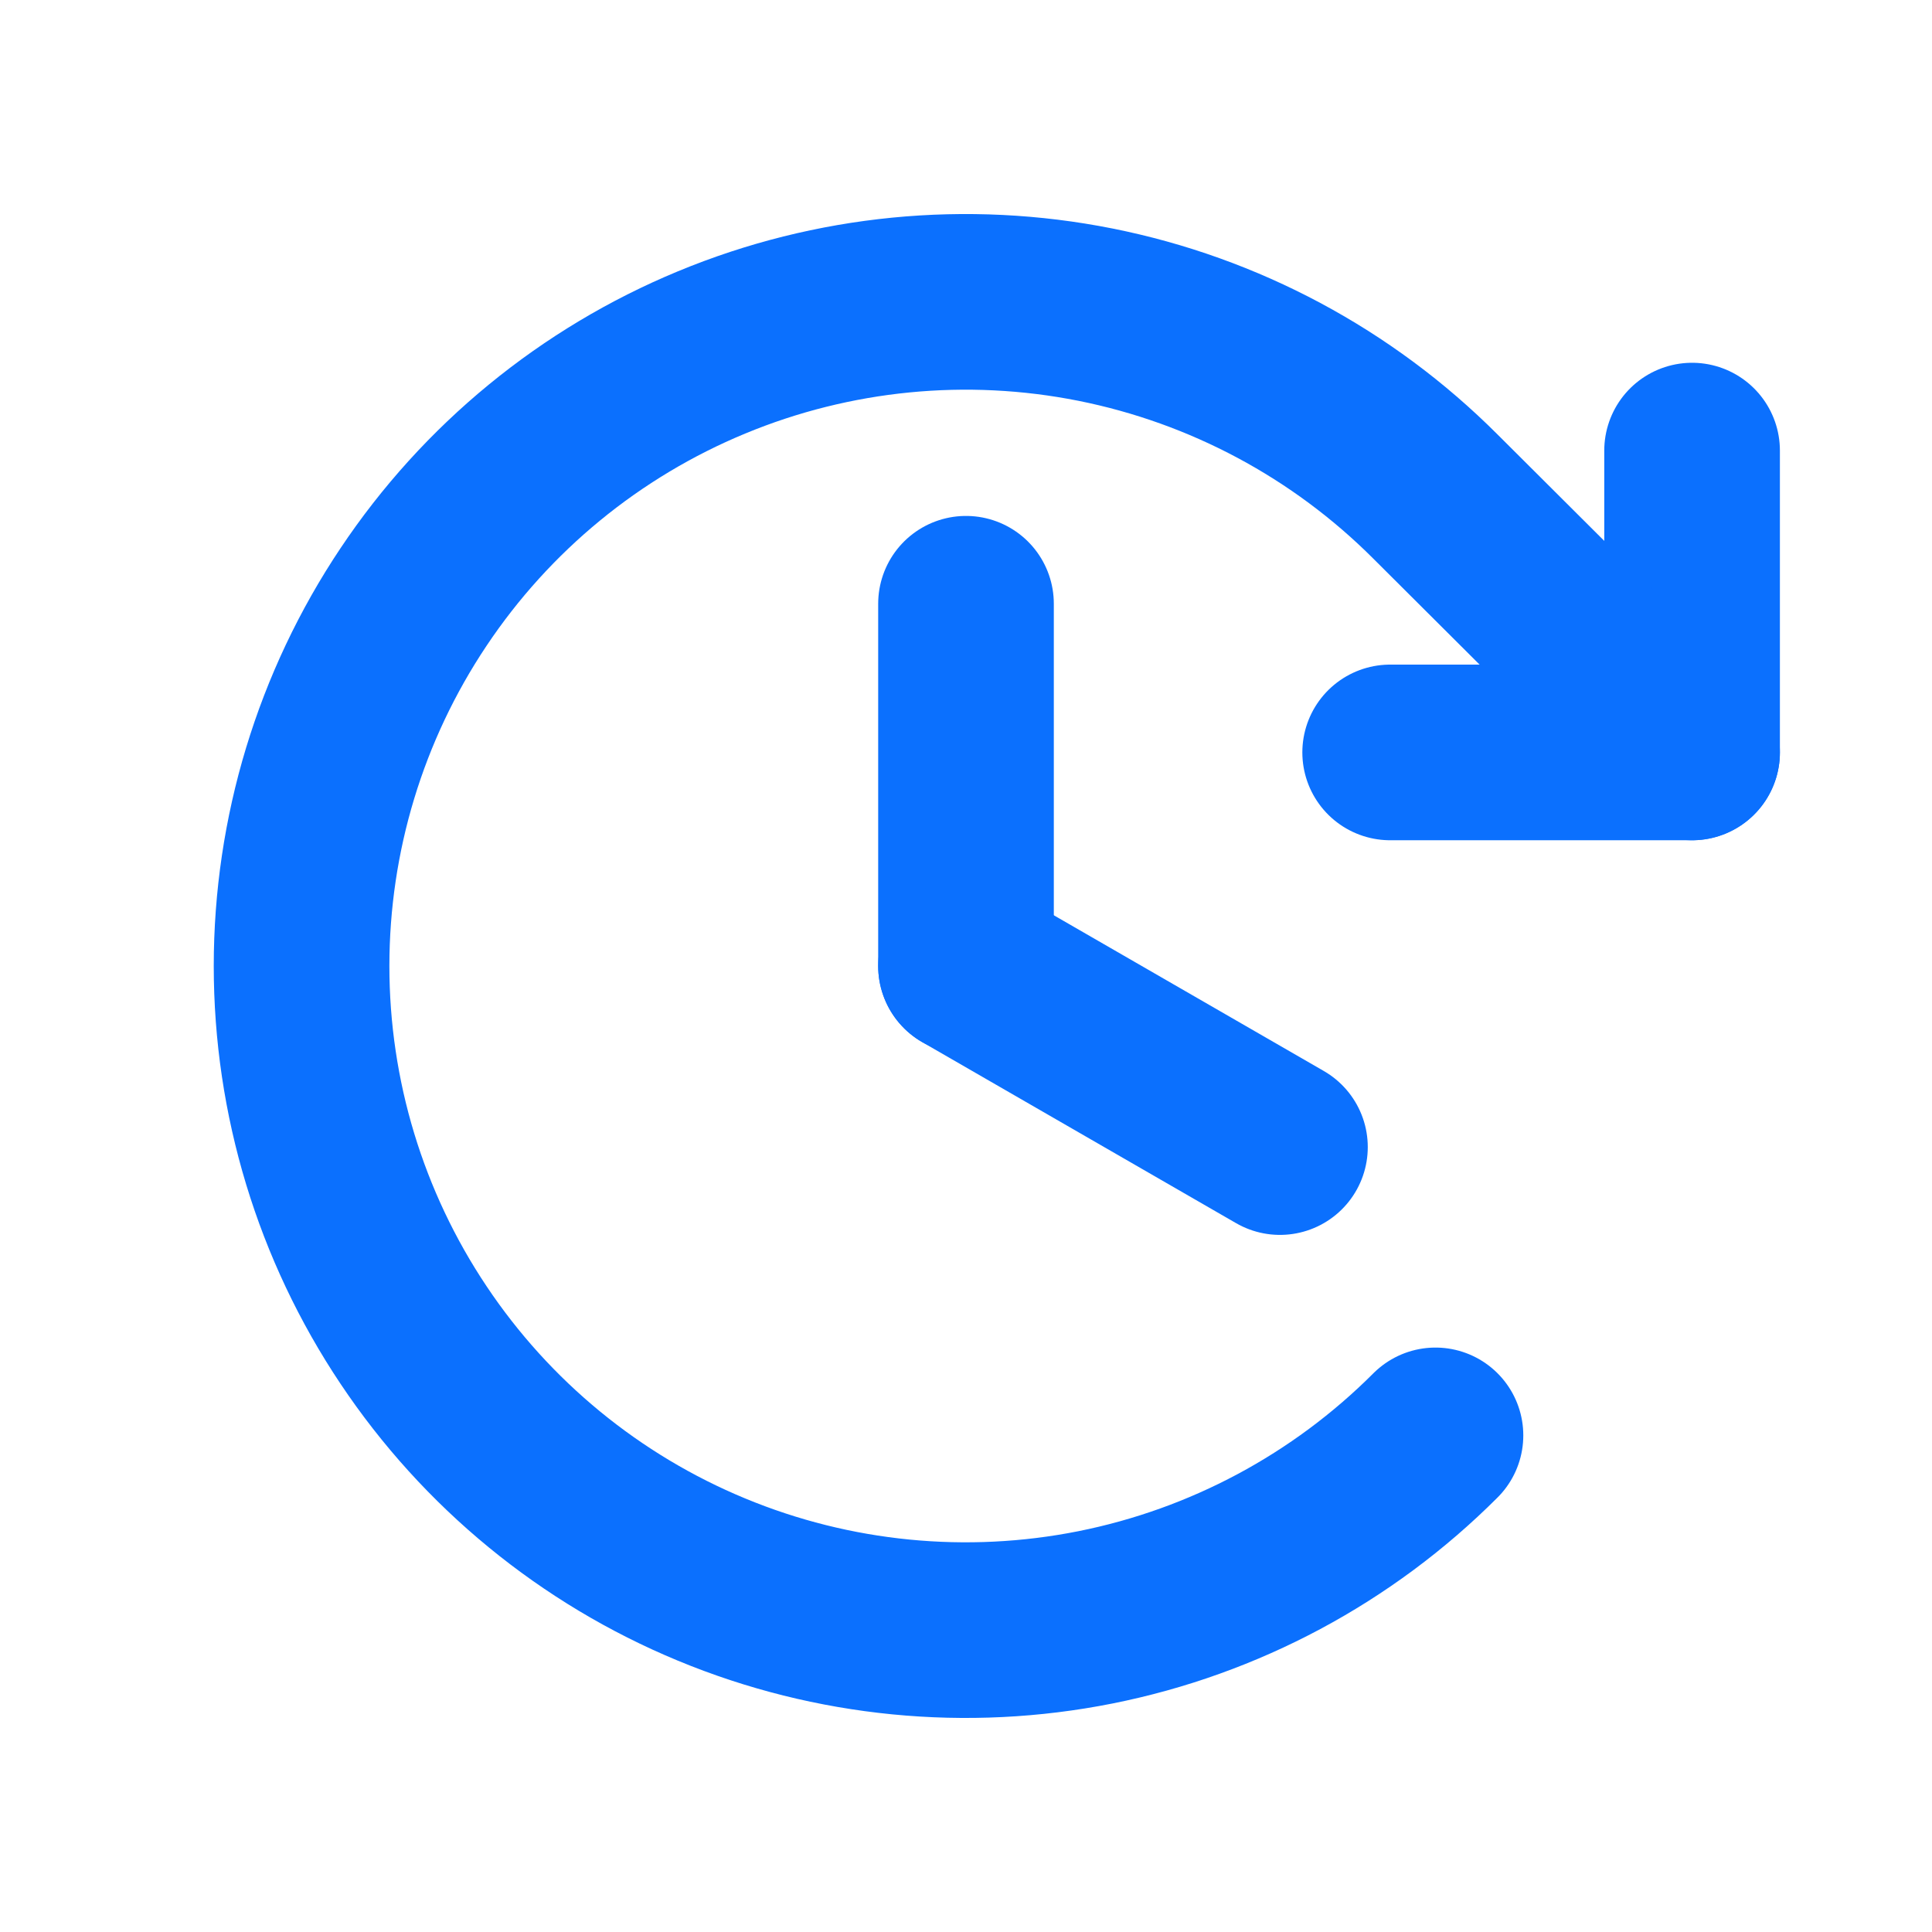
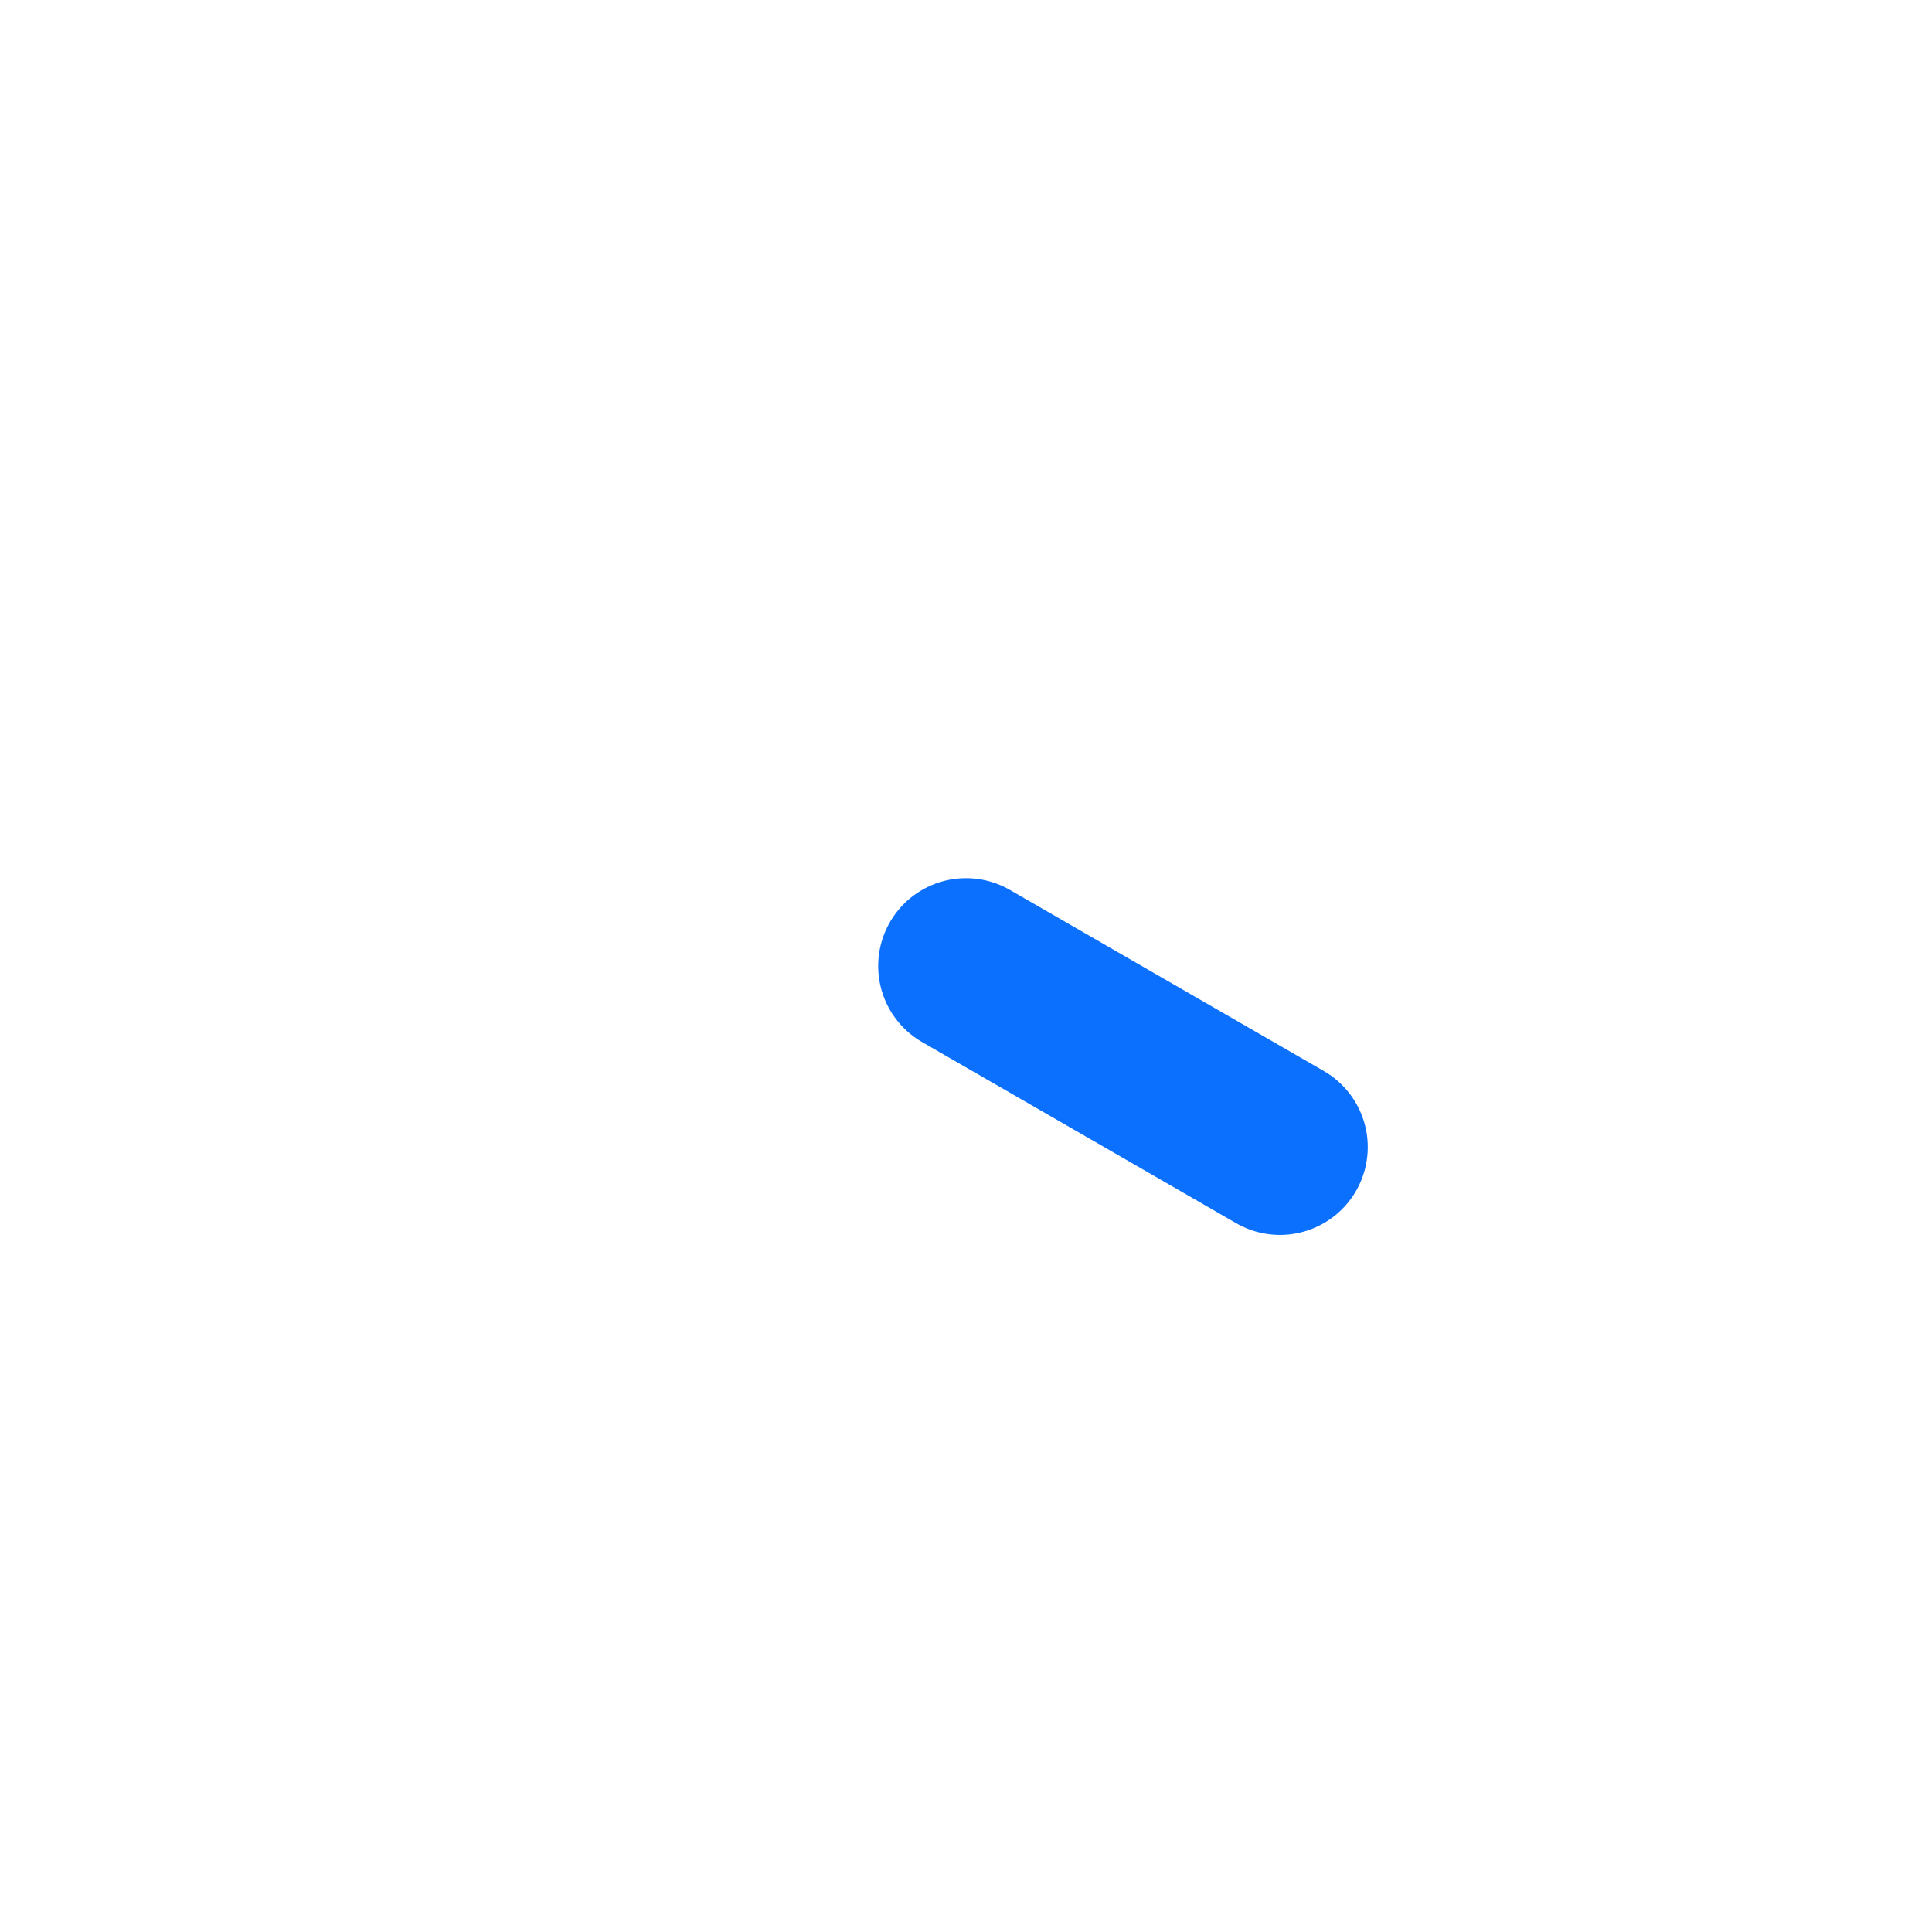
<svg xmlns="http://www.w3.org/2000/svg" width="22" height="22" viewBox="0 0 22 22" fill="none">
-   <path d="M11 6.875V11" stroke="#0B70FE" stroke-width="2" stroke-linecap="round" stroke-linejoin="round" />
  <path d="M14.575 13.062L11 11" stroke="#0B70FE" stroke-width="2" stroke-linecap="round" stroke-linejoin="round" />
-   <path d="M15.83 8.568H19.268V5.131" stroke="#0B70FE" stroke-width="2" stroke-linecap="round" stroke-linejoin="round" />
-   <path d="M16.346 16.345C15.288 17.404 13.941 18.124 12.474 18.417C11.007 18.709 9.486 18.56 8.103 17.987C6.721 17.415 5.54 16.446 4.709 15.202C3.877 13.958 3.434 12.496 3.434 11C3.434 9.504 3.877 8.042 4.709 6.798C5.54 5.554 6.721 4.585 8.103 4.013C9.486 3.44 11.007 3.291 12.474 3.583C13.941 3.876 15.288 4.596 16.346 5.655L19.268 8.568" stroke="#0B70FE" stroke-width="2" stroke-linecap="round" stroke-linejoin="round" />
</svg>